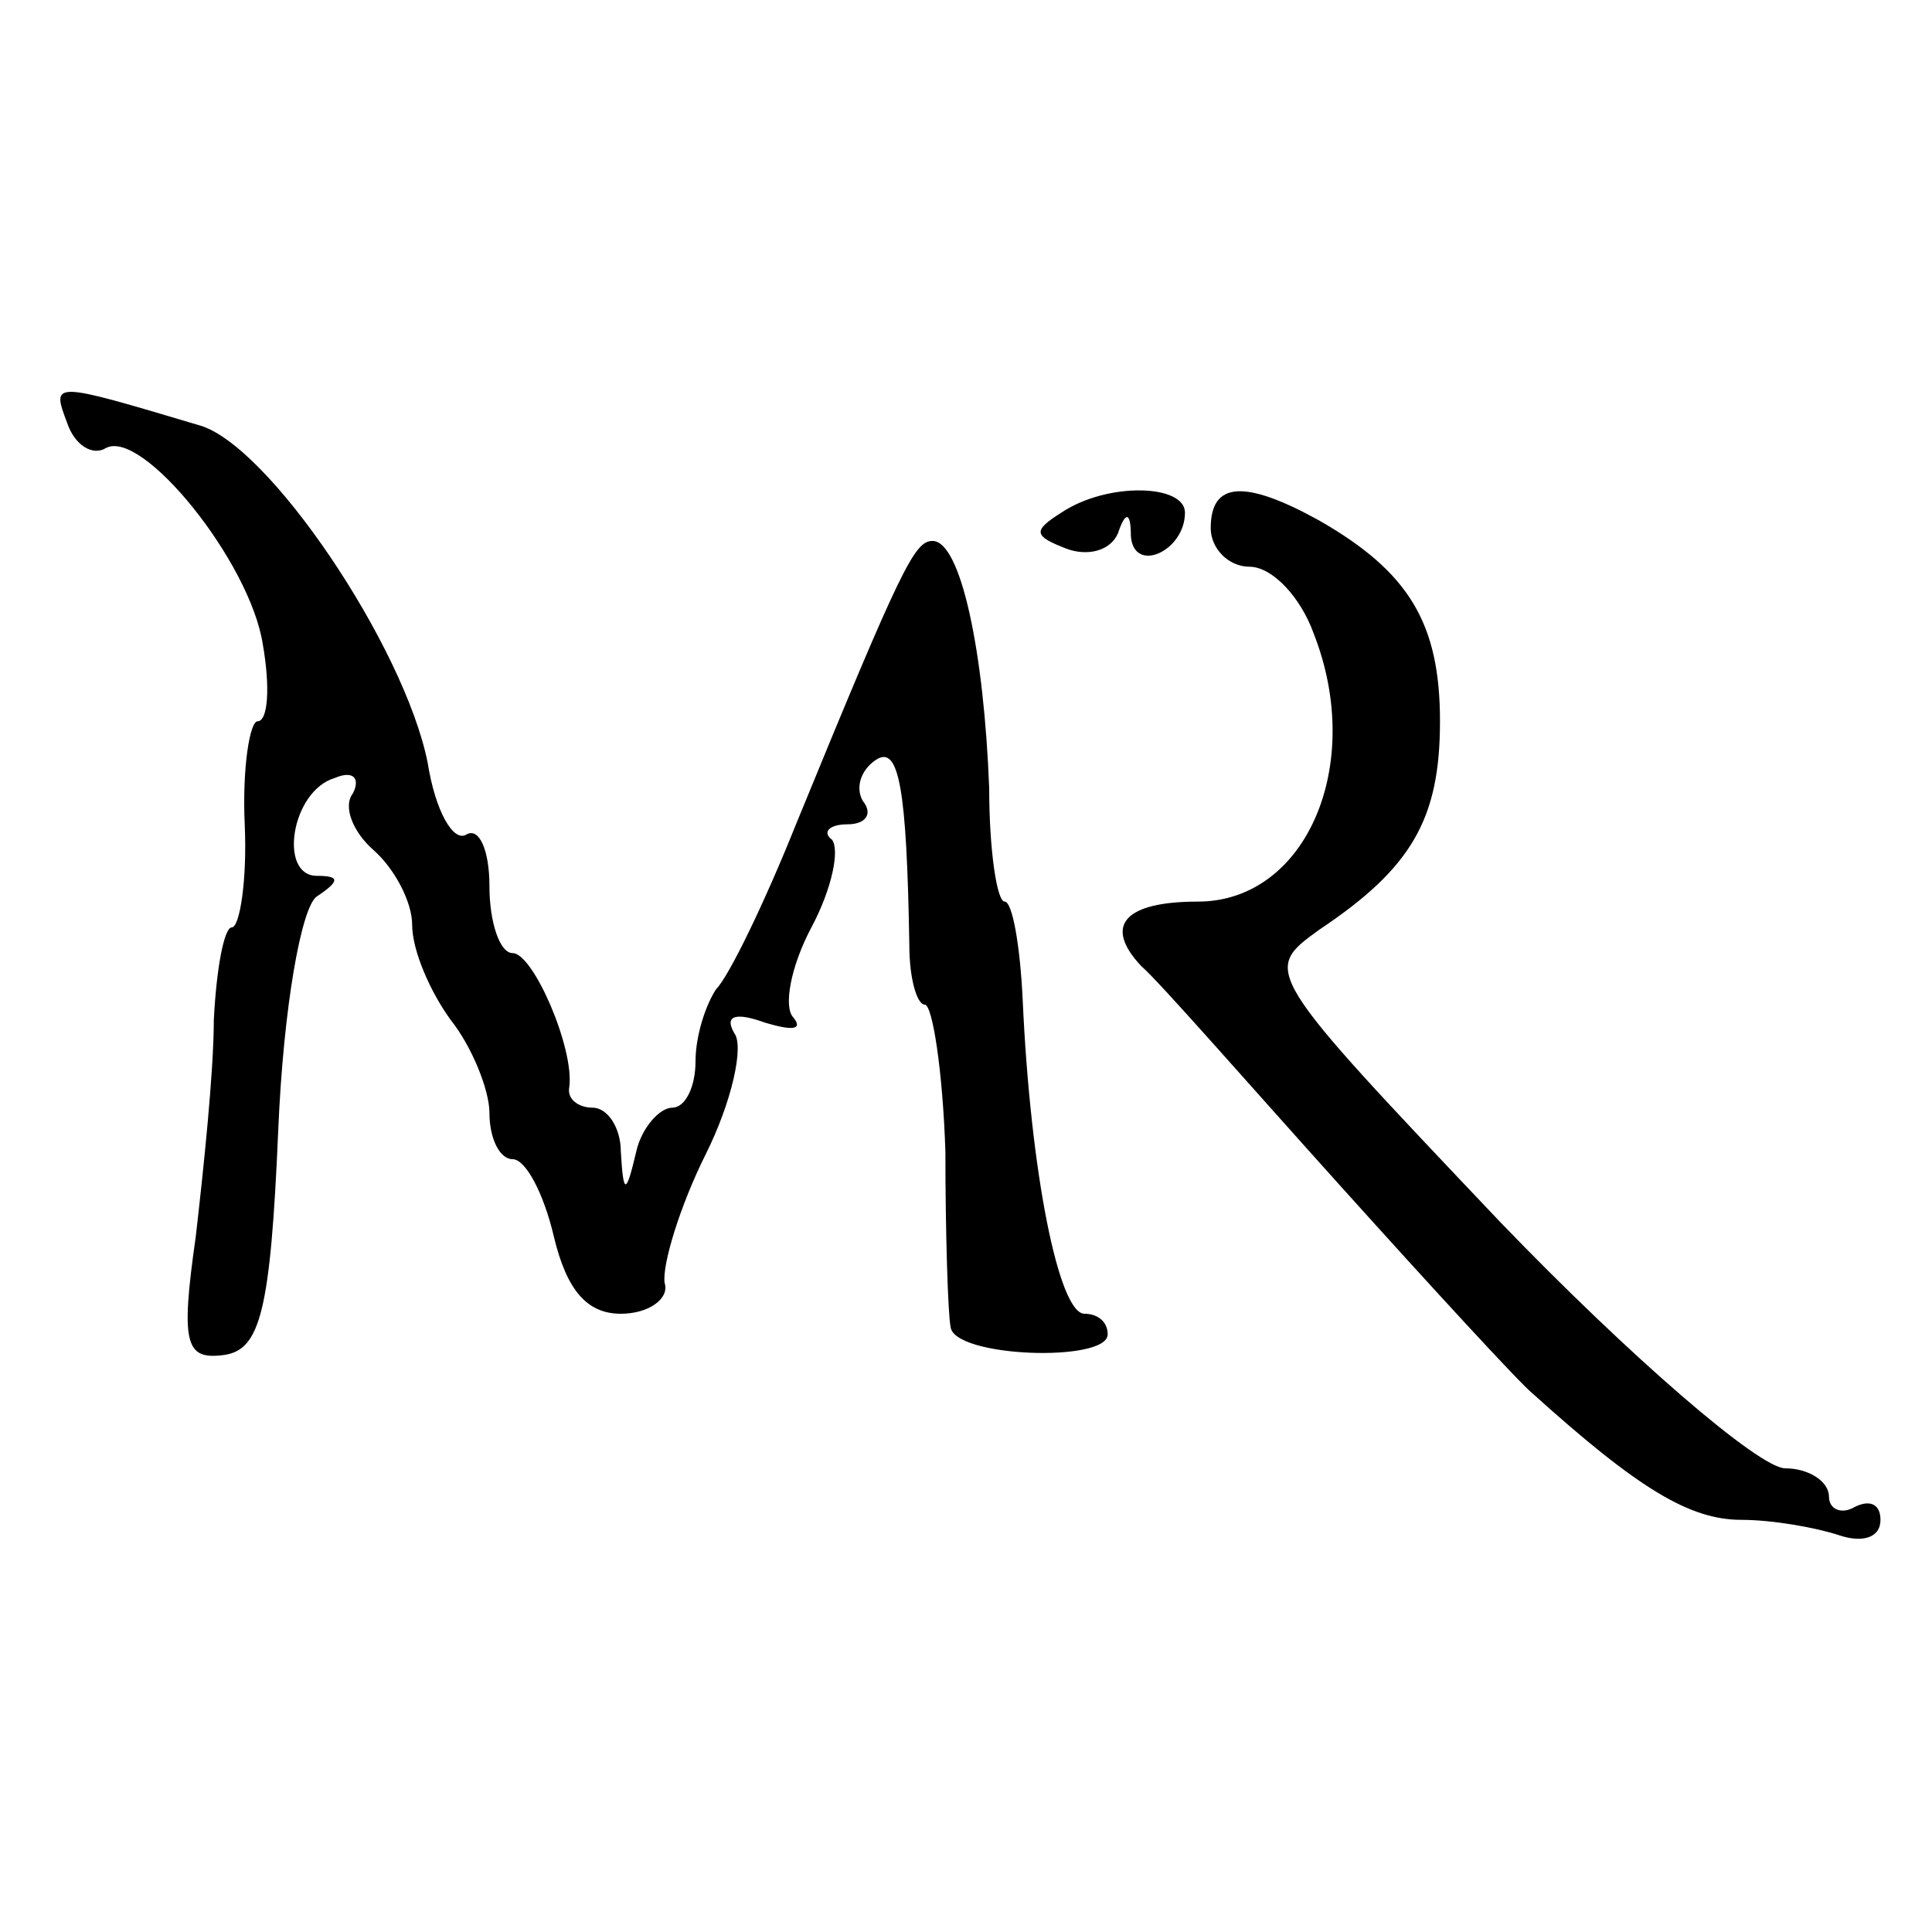
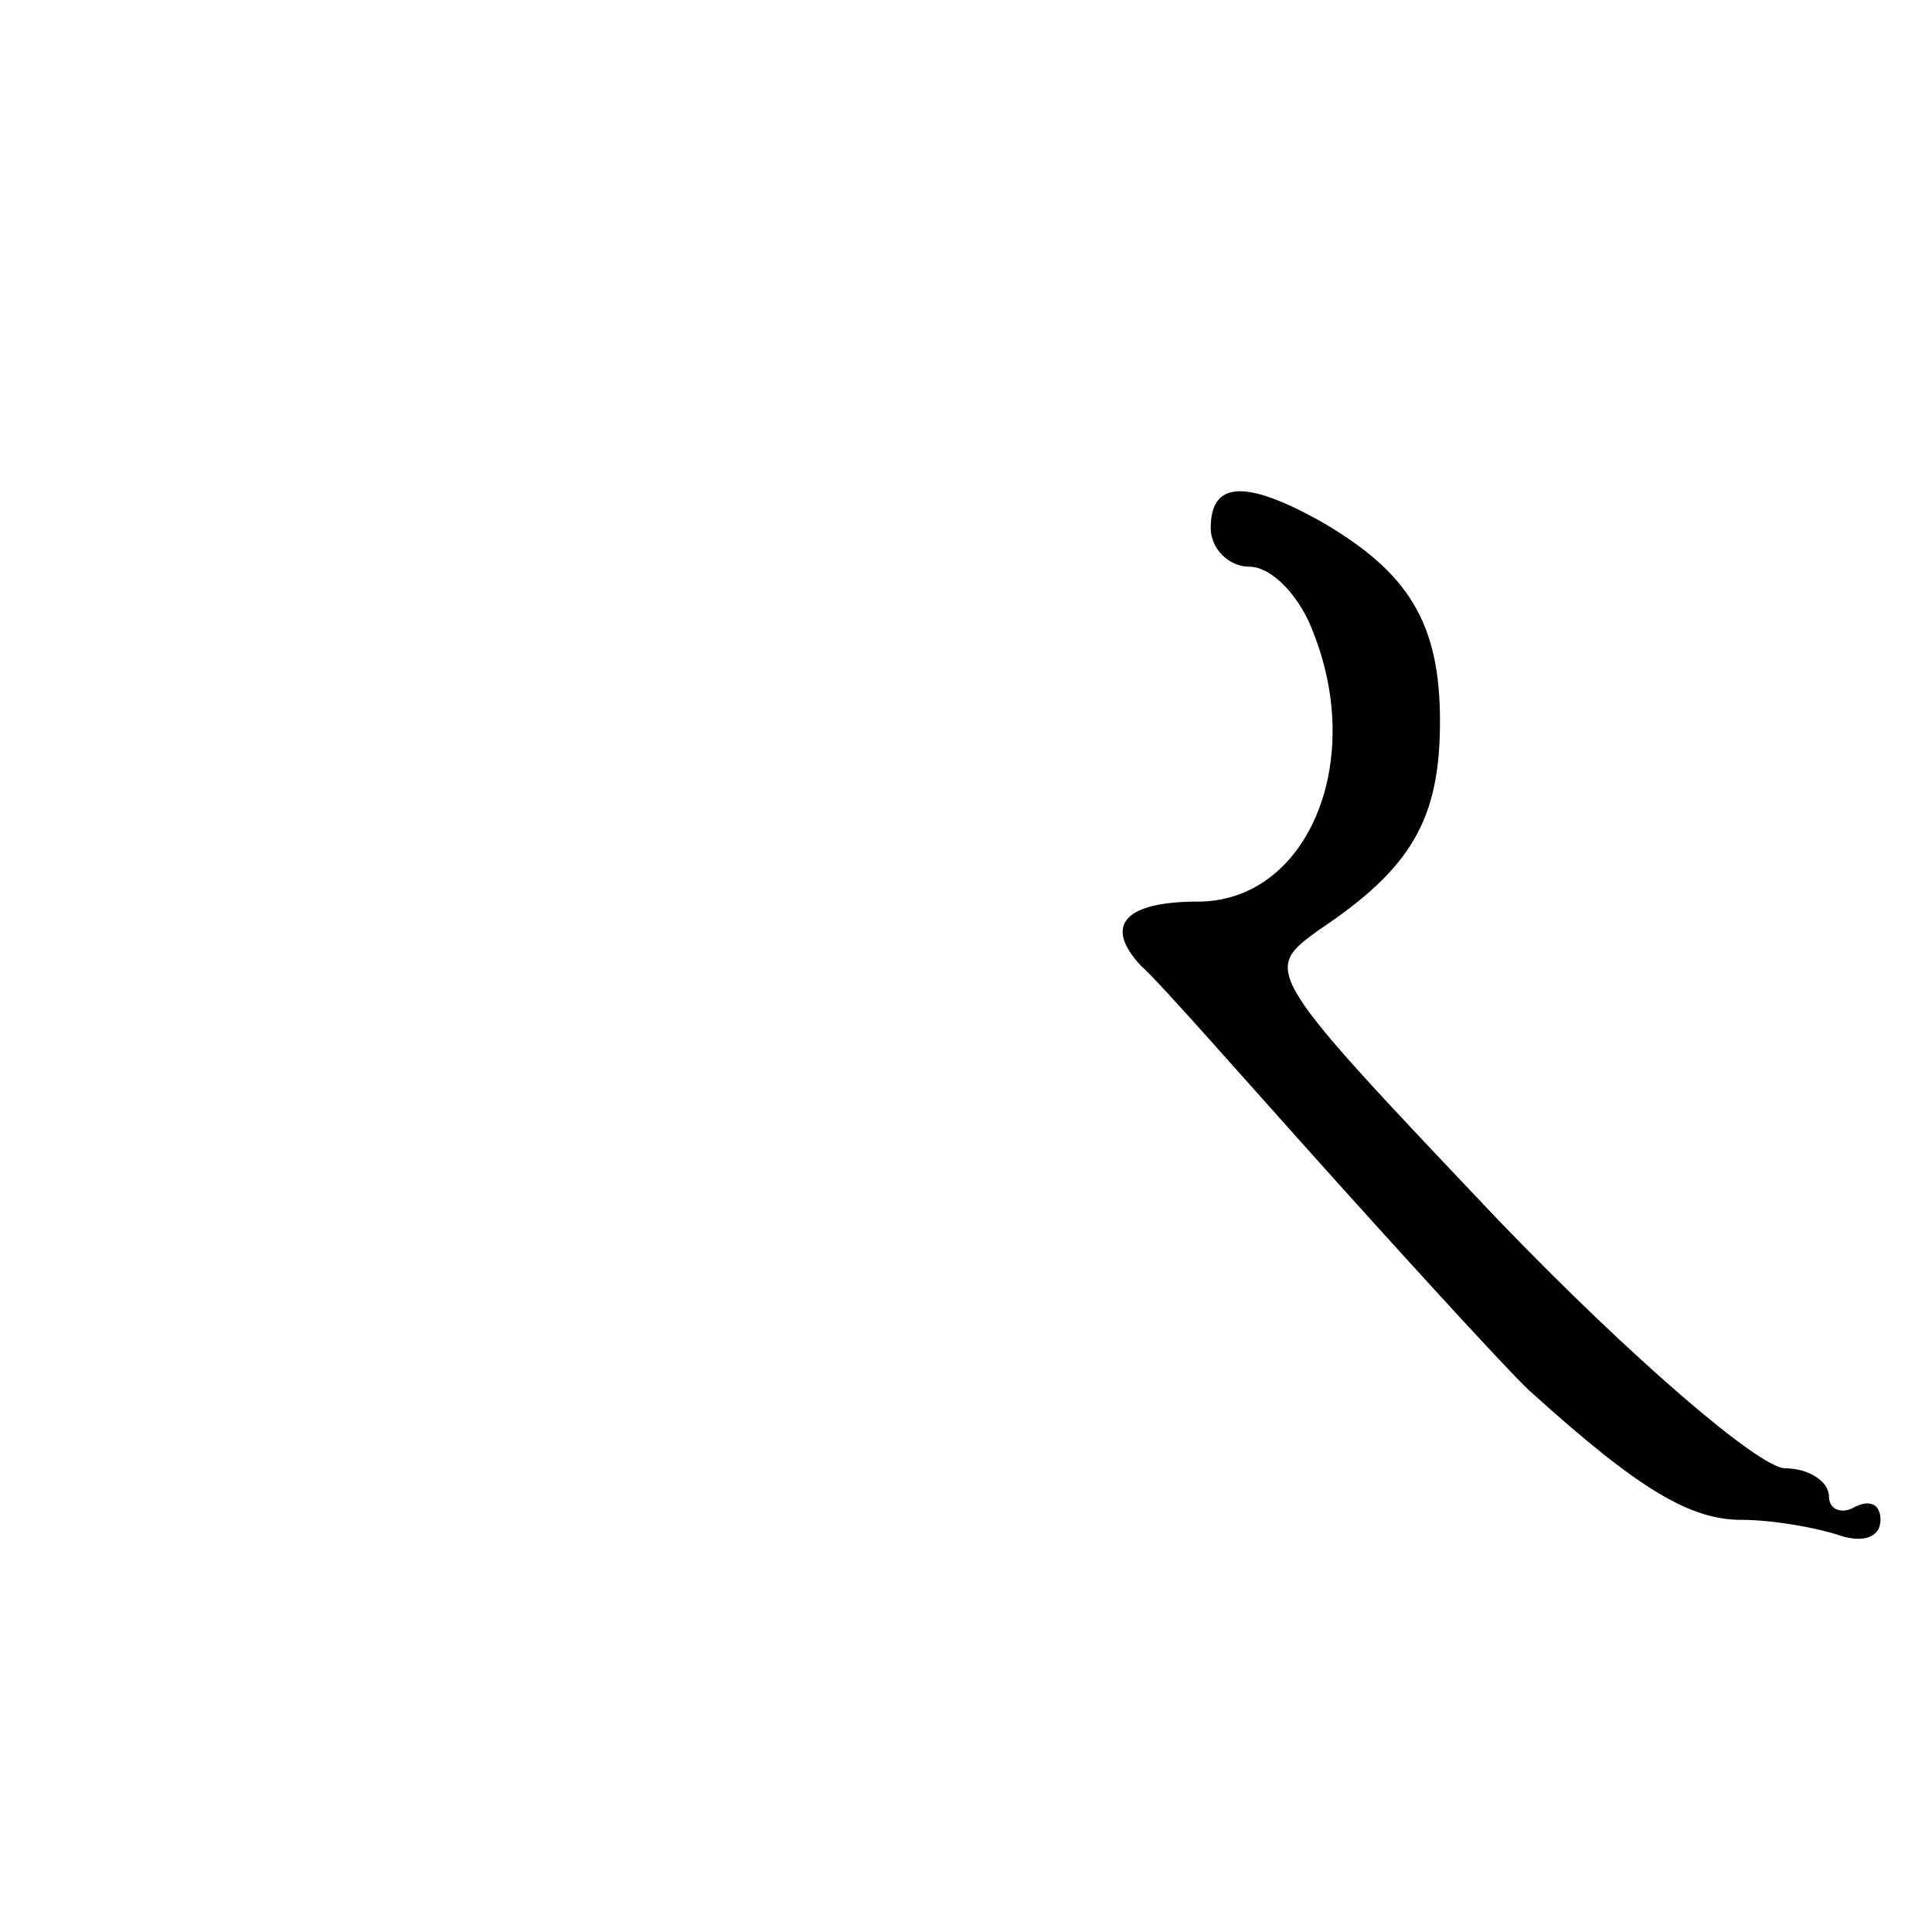
<svg xmlns="http://www.w3.org/2000/svg" version="1.0" width="75pt" height="75pt" viewBox="0 0 75 75" preserveAspectRatio="xMidYMid meet">
  <g transform="translate(0,75) scale(0.1,-0.1)" fill="#000000" stroke="none">
-     <path d="M26 586 c3 -9 10 -13 15 -10 14 8 56 -44 61 -76 3 -17 2 -30 -2 -30 -3 0 -6 -18 -5 -40 1 -22 -2 -40 -5 -40 -3 0 -6 -16 -7 -36 0 -20 -4 -58 -7 -84 -6 -42 -4 -48 11 -46 14 2 18 17 21 87 2 48 9 87 15 91 9 6 9 8 0 8 -15 0 -10 33 7 38 7 3 10 0 7 -6 -4 -5 0 -15 8 -22 8 -7 15 -20 15 -29 0 -10 7 -26 15 -37 8 -10 15 -27 15 -36 0 -10 4 -18 9 -18 5 0 12 -13 16 -30 5 -21 13 -30 26 -30 11 0 19 6 17 12 -1 7 6 30 16 50 10 20 15 42 11 47 -4 7 1 8 12 4 10 -3 15 -3 11 2 -4 4 -1 20 7 35 8 15 11 30 8 34 -4 3 -1 6 6 6 7 0 10 4 6 9 -3 5 -1 12 5 16 9 6 12 -11 13 -72 0 -13 3 -23 6 -23 3 0 7 -26 8 -57 0 -32 1 -63 2 -68 1 -12 61 -14 61 -3 0 5 -4 8 -9 8 -10 0 -21 55 -24 122 -1 21 -4 38 -7 38 -3 0 -6 20 -6 44 -2 53 -11 96 -22 96 -7 0 -12 -10 -53 -110 -12 -30 -26 -59 -31 -64 -4 -6 -8 -18 -8 -28 0 -10 -4 -18 -9 -18 -5 0 -12 -8 -14 -17 -4 -17 -5 -17 -6 0 0 9 -5 17 -11 17 -5 0 -10 3 -9 8 2 15 -14 52 -22 52 -5 0 -9 12 -9 26 0 14 -4 23 -9 20 -5 -3 -12 9 -15 28 -9 45 -62 124 -89 131 -57 17 -57 17 -51 1z" />
-     <path d="M412 551 c-11 -7 -11 -9 2 -14 8 -3 17 -1 20 6 3 9 5 8 5 -1 1 -15 21 -6 21 9 0 11 -30 12 -48 0z" />
-     <path d="M470 545 c0 -8 7 -15 15 -15 9 0 20 -12 25 -26 20 -51 -3 -104 -45 -104 -28 0 -37 -9 -22 -25 7 -6 41 -45 77 -85 36 -40 70 -77 75 -81 41 -37 61 -49 81 -49 12 0 29 -3 38 -6 9 -3 16 -1 16 6 0 6 -4 8 -10 5 -5 -3 -10 -1 -10 4 0 6 -8 11 -17 11 -10 0 -60 43 -111 96 -92 97 -92 97 -70 113 36 24 47 43 47 81 0 38 -12 58 -47 78 -29 16 -42 15 -42 -3z" />
+     <path d="M470 545 c0 -8 7 -15 15 -15 9 0 20 -12 25 -26 20 -51 -3 -104 -45 -104 -28 0 -37 -9 -22 -25 7 -6 41 -45 77 -85 36 -40 70 -77 75 -81 41 -37 61 -49 81 -49 12 0 29 -3 38 -6 9 -3 16 -1 16 6 0 6 -4 8 -10 5 -5 -3 -10 -1 -10 4 0 6 -8 11 -17 11 -10 0 -60 43 -111 96 -92 97 -92 97 -70 113 36 24 47 43 47 81 0 38 -12 58 -47 78 -29 16 -42 15 -42 -3" />
  </g>
</svg>